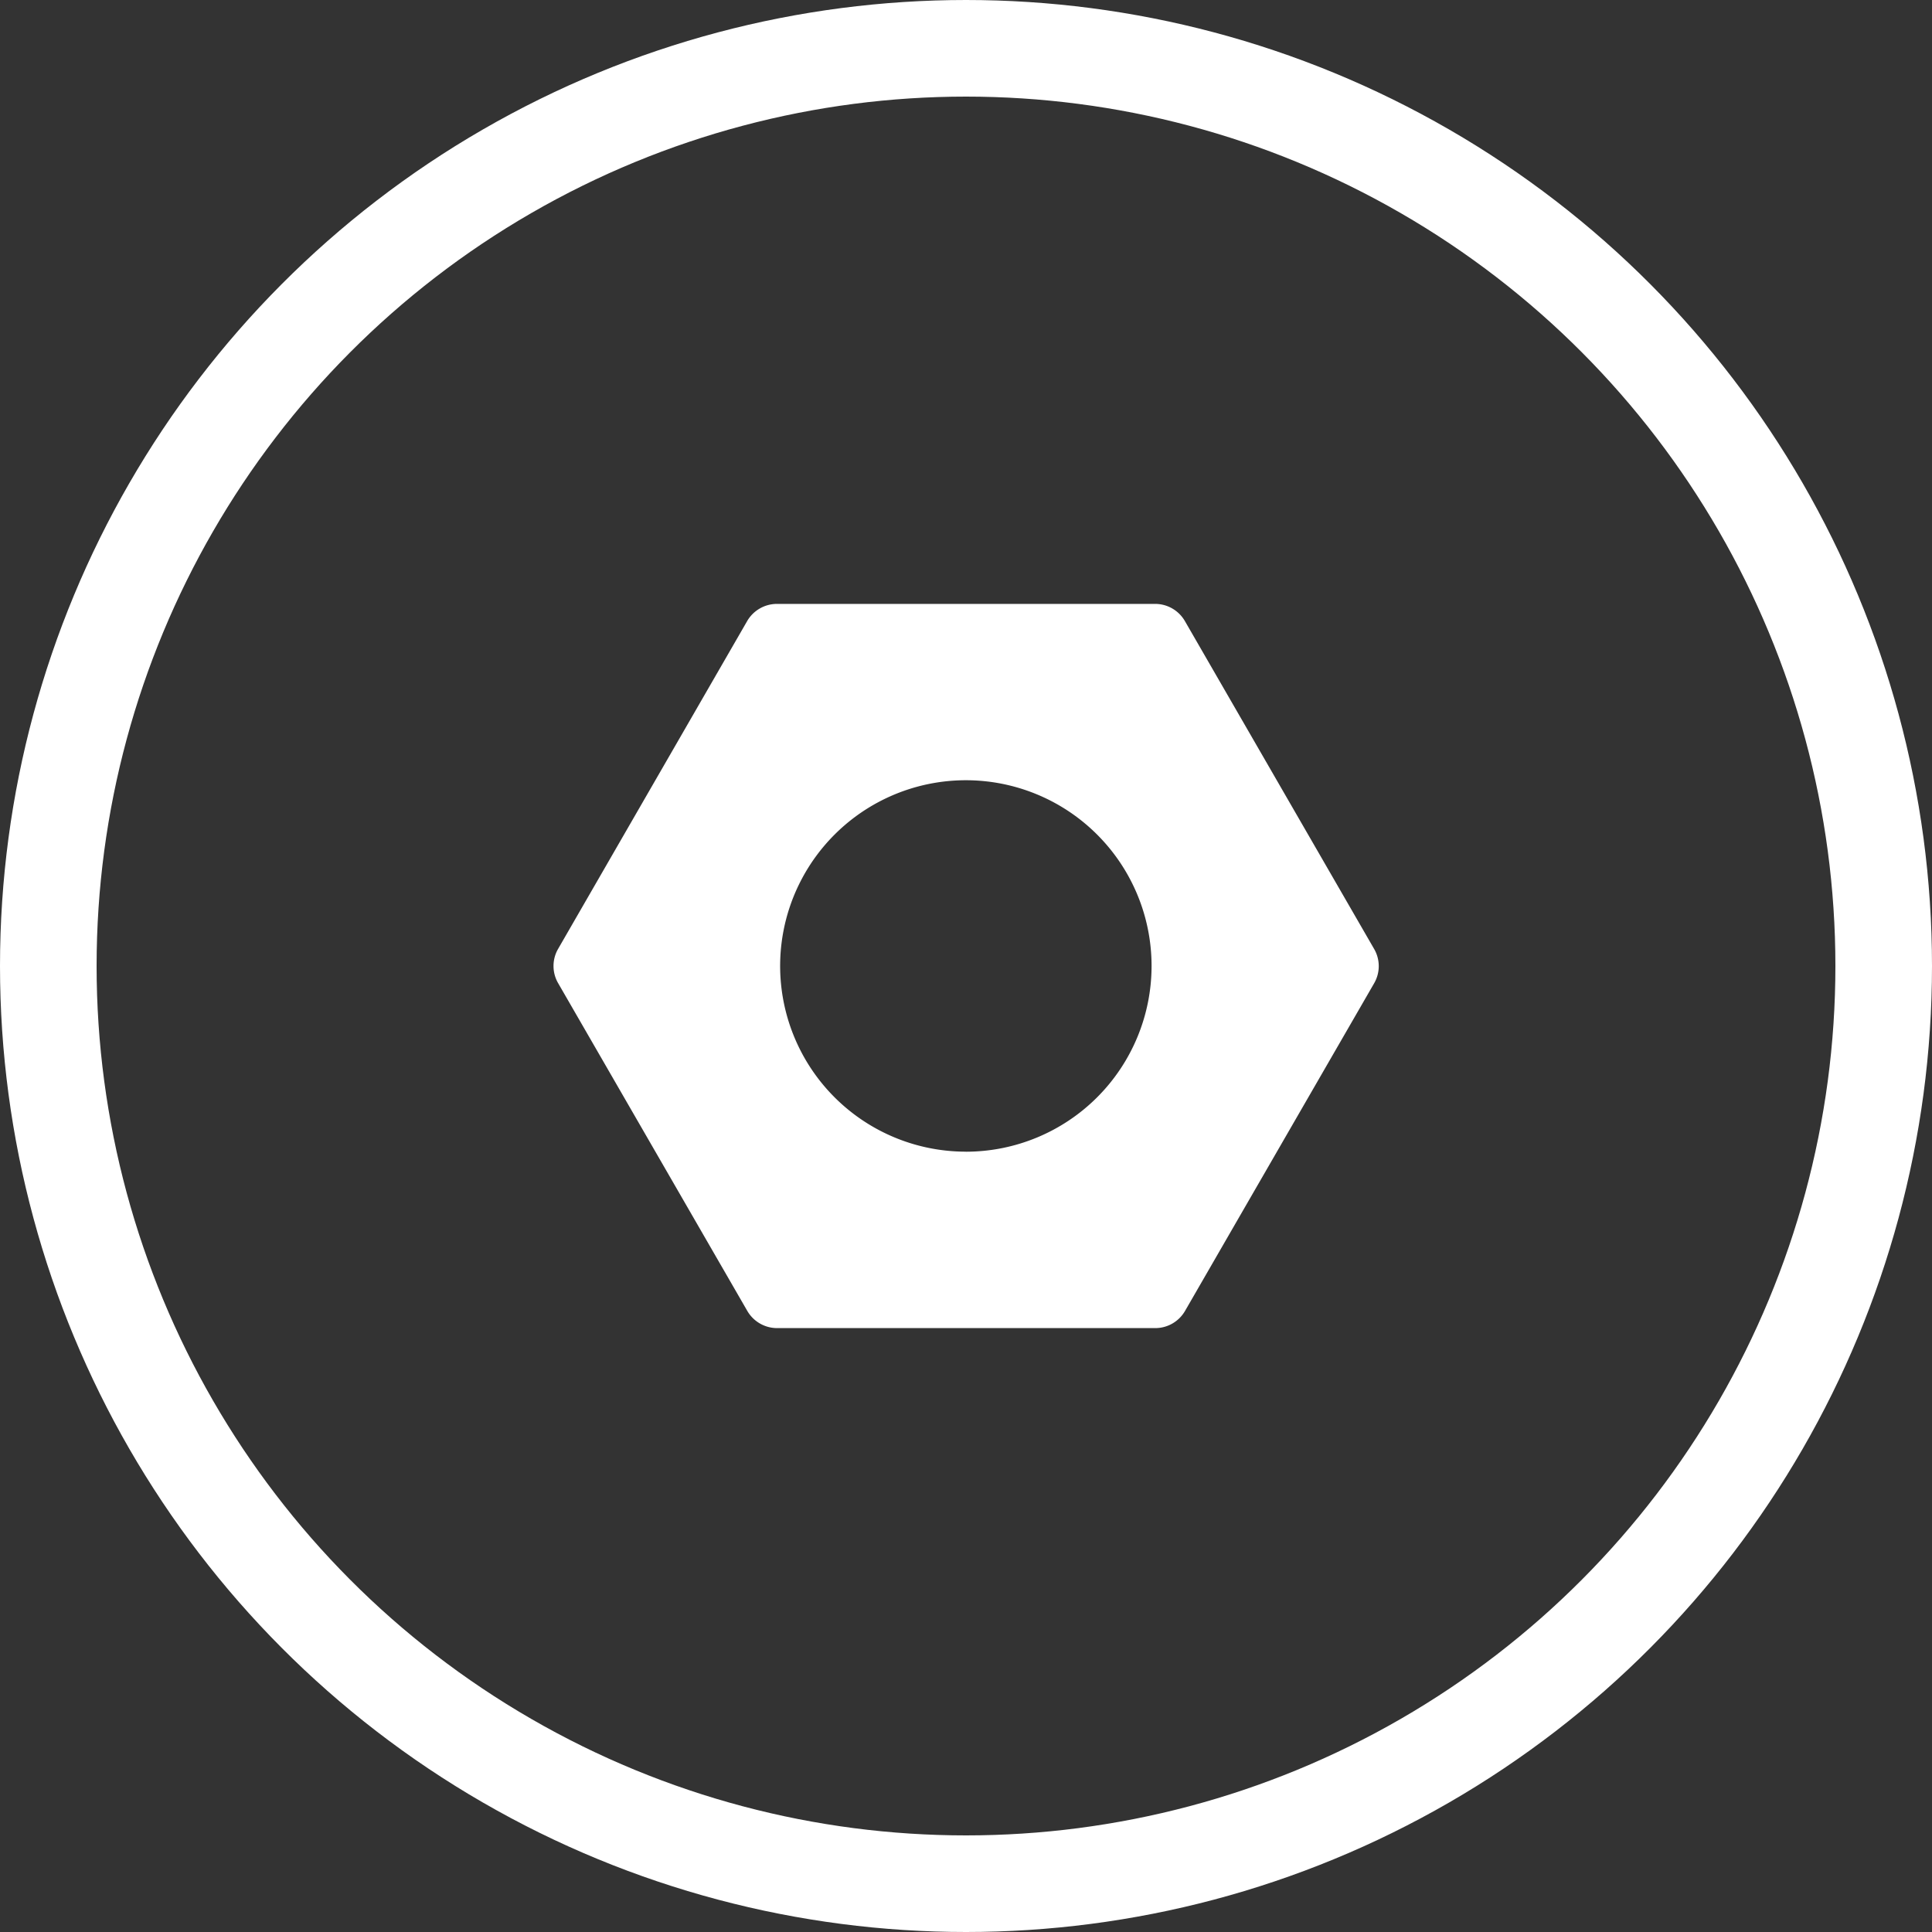
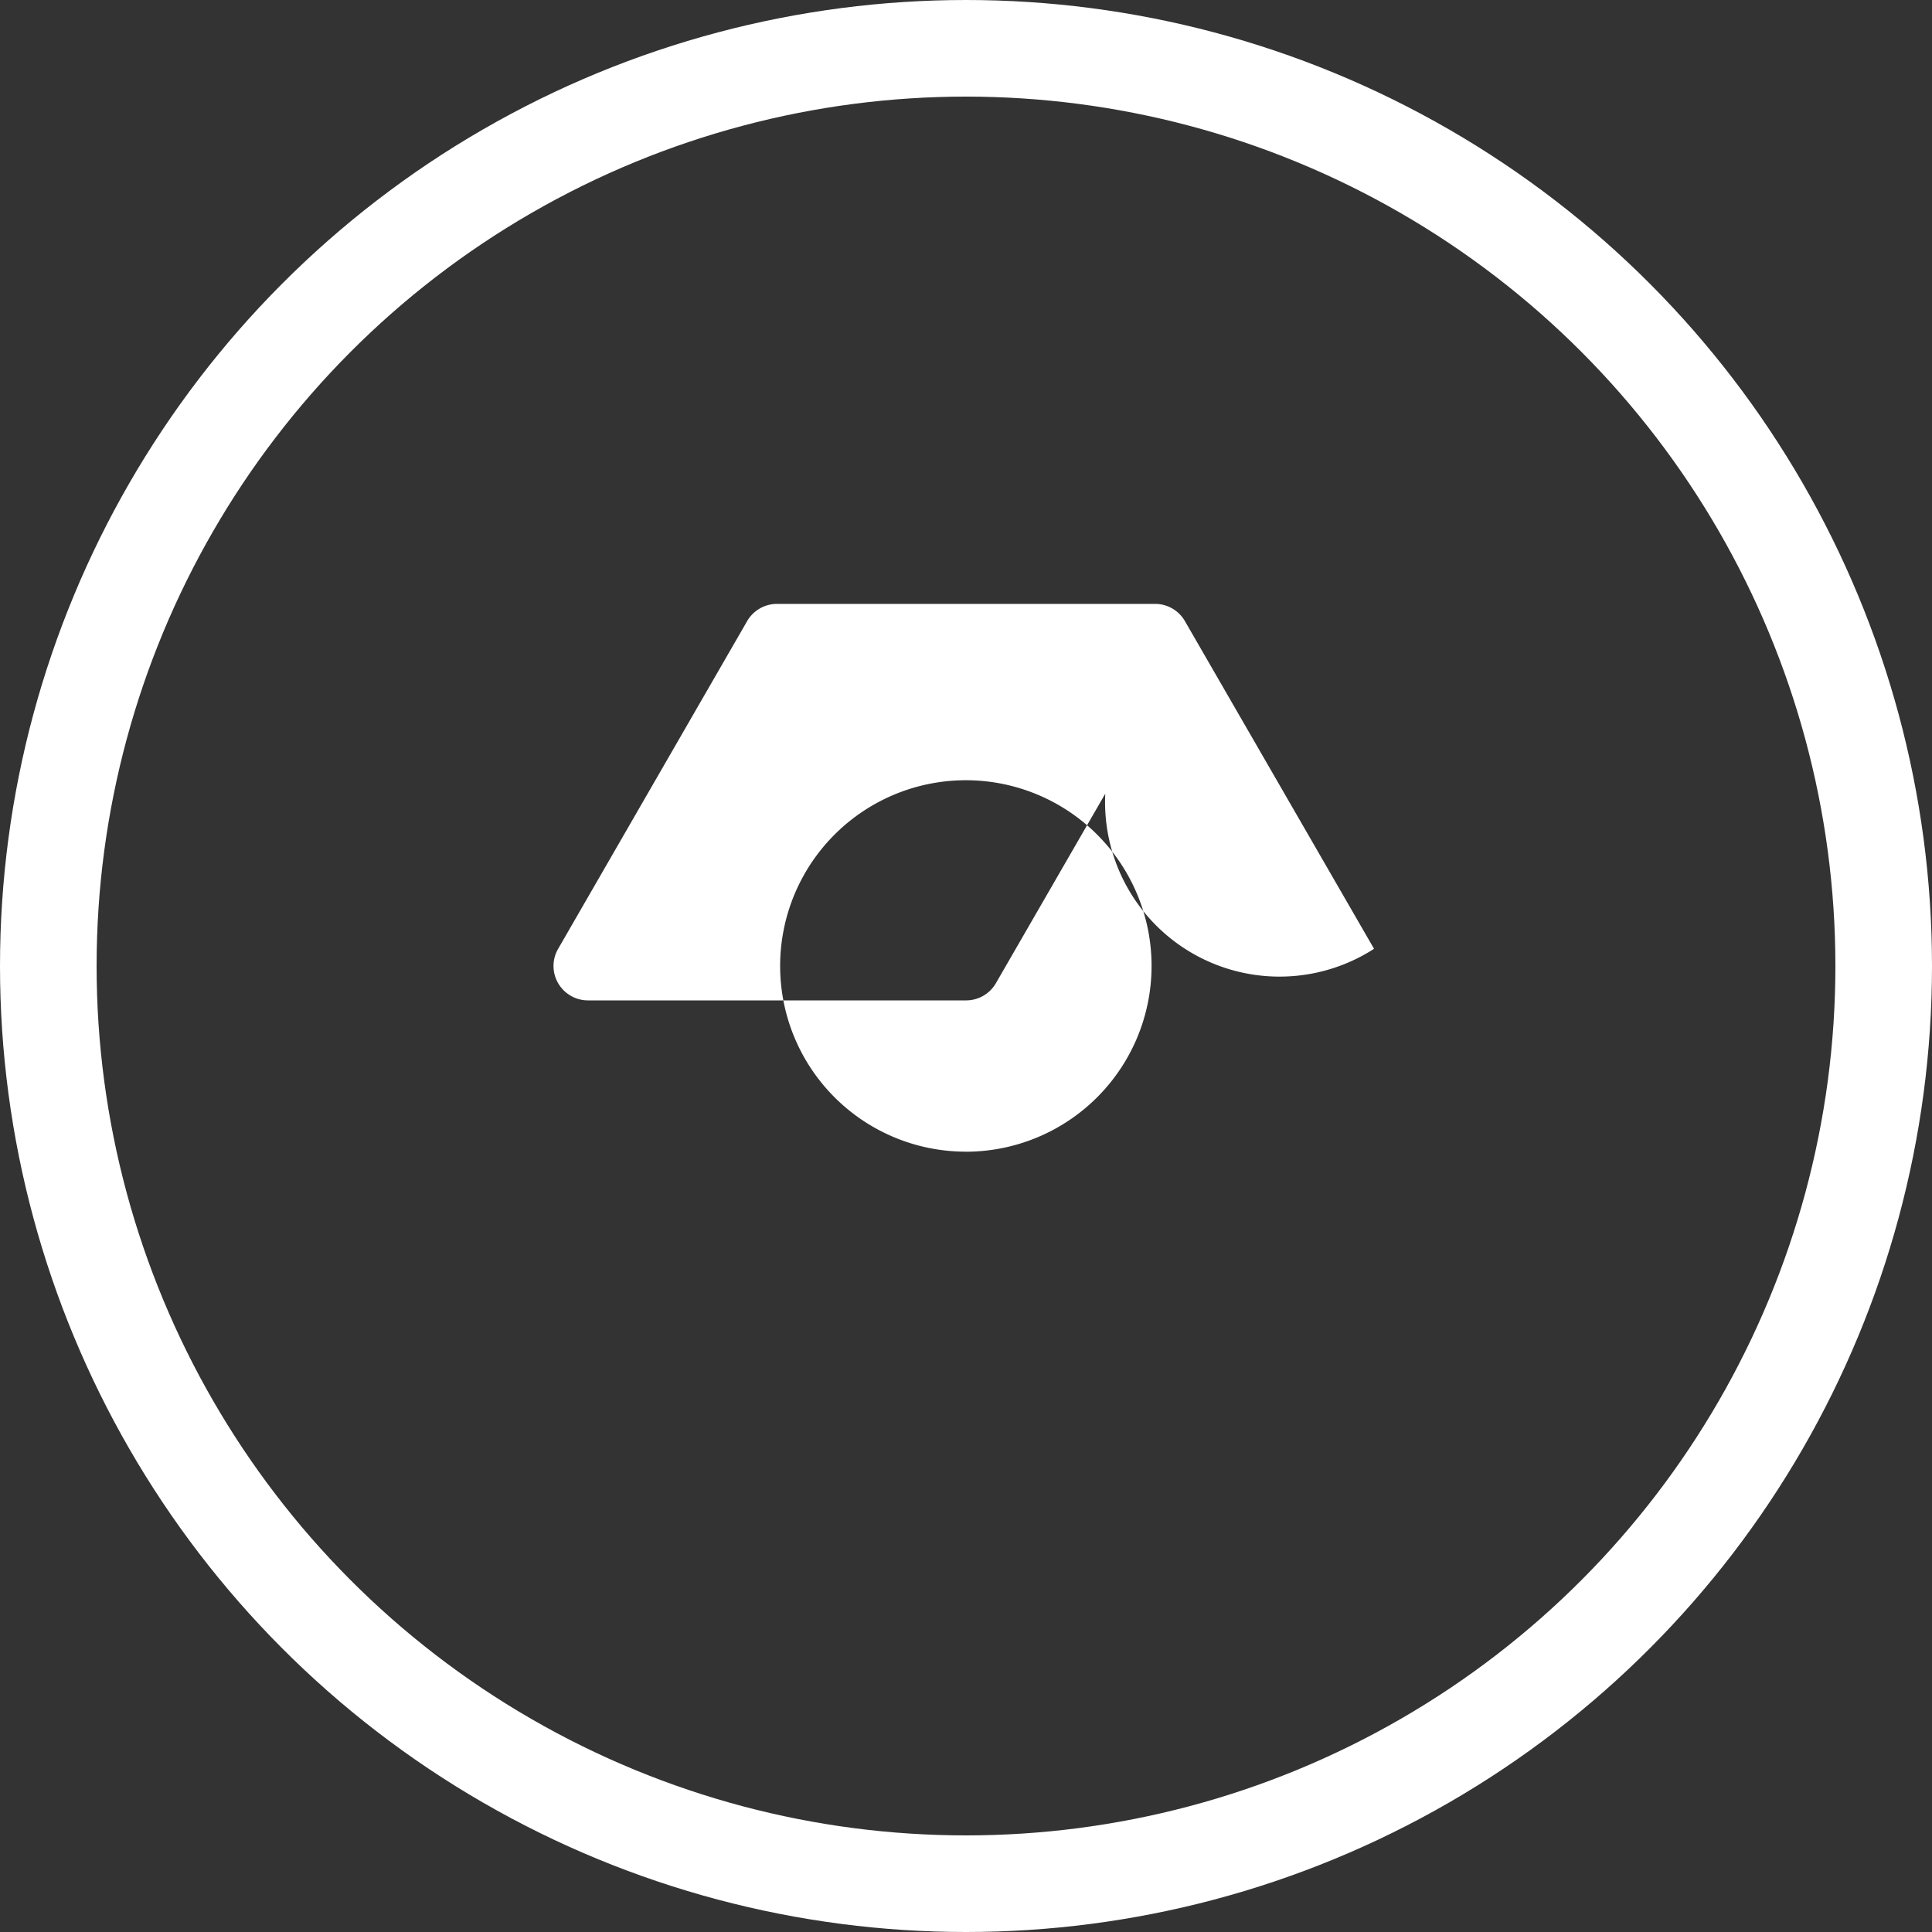
<svg xmlns="http://www.w3.org/2000/svg" width="40" height="40" viewBox="0 0 40 40">
  <rect x="0" y="0" width="40" height="40" fill="#333333" stroke="none" />
  <g id="Group_1627" data-name="Group 1627" transform="translate(-859 -1072)">
    <g id="Ellipse_30" data-name="Ellipse 30" transform="translate(859 1072)" fill="none" stroke="#fff" stroke-width="2">
-       <circle cx="20" cy="20" r="20" stroke="none" />
      <circle cx="20" cy="20" r="19" fill="none" />
    </g>
    <g id="_x36_9" transform="translate(868.956 1081.533)">
-       <path id="Path_290" data-name="Path 290" d="M18.492,10.111,14.576,3.326a.712.712,0,0,0-.612-.356H6.132a.714.714,0,0,0-.619.356L1.6,10.111a.707.707,0,0,0,0,.712l3.916,6.785a.714.714,0,0,0,.619.356h7.832a.712.712,0,0,0,.612-.356l3.916-6.785A.708.708,0,0,0,18.492,10.111Zm-8.444,4.2a3.845,3.845,0,1,1,3.838-3.845A3.847,3.847,0,0,1,10.047,14.312Z" fill="#fff" />
+       <path id="Path_290" data-name="Path 290" d="M18.492,10.111,14.576,3.326a.712.712,0,0,0-.612-.356H6.132a.714.714,0,0,0-.619.356L1.6,10.111a.707.707,0,0,0,0,.712a.714.714,0,0,0,.619.356h7.832a.712.712,0,0,0,.612-.356l3.916-6.785A.708.708,0,0,0,18.492,10.111Zm-8.444,4.2a3.845,3.845,0,1,1,3.838-3.845A3.847,3.847,0,0,1,10.047,14.312Z" fill="#fff" />
    </g>
  </g>
</svg>